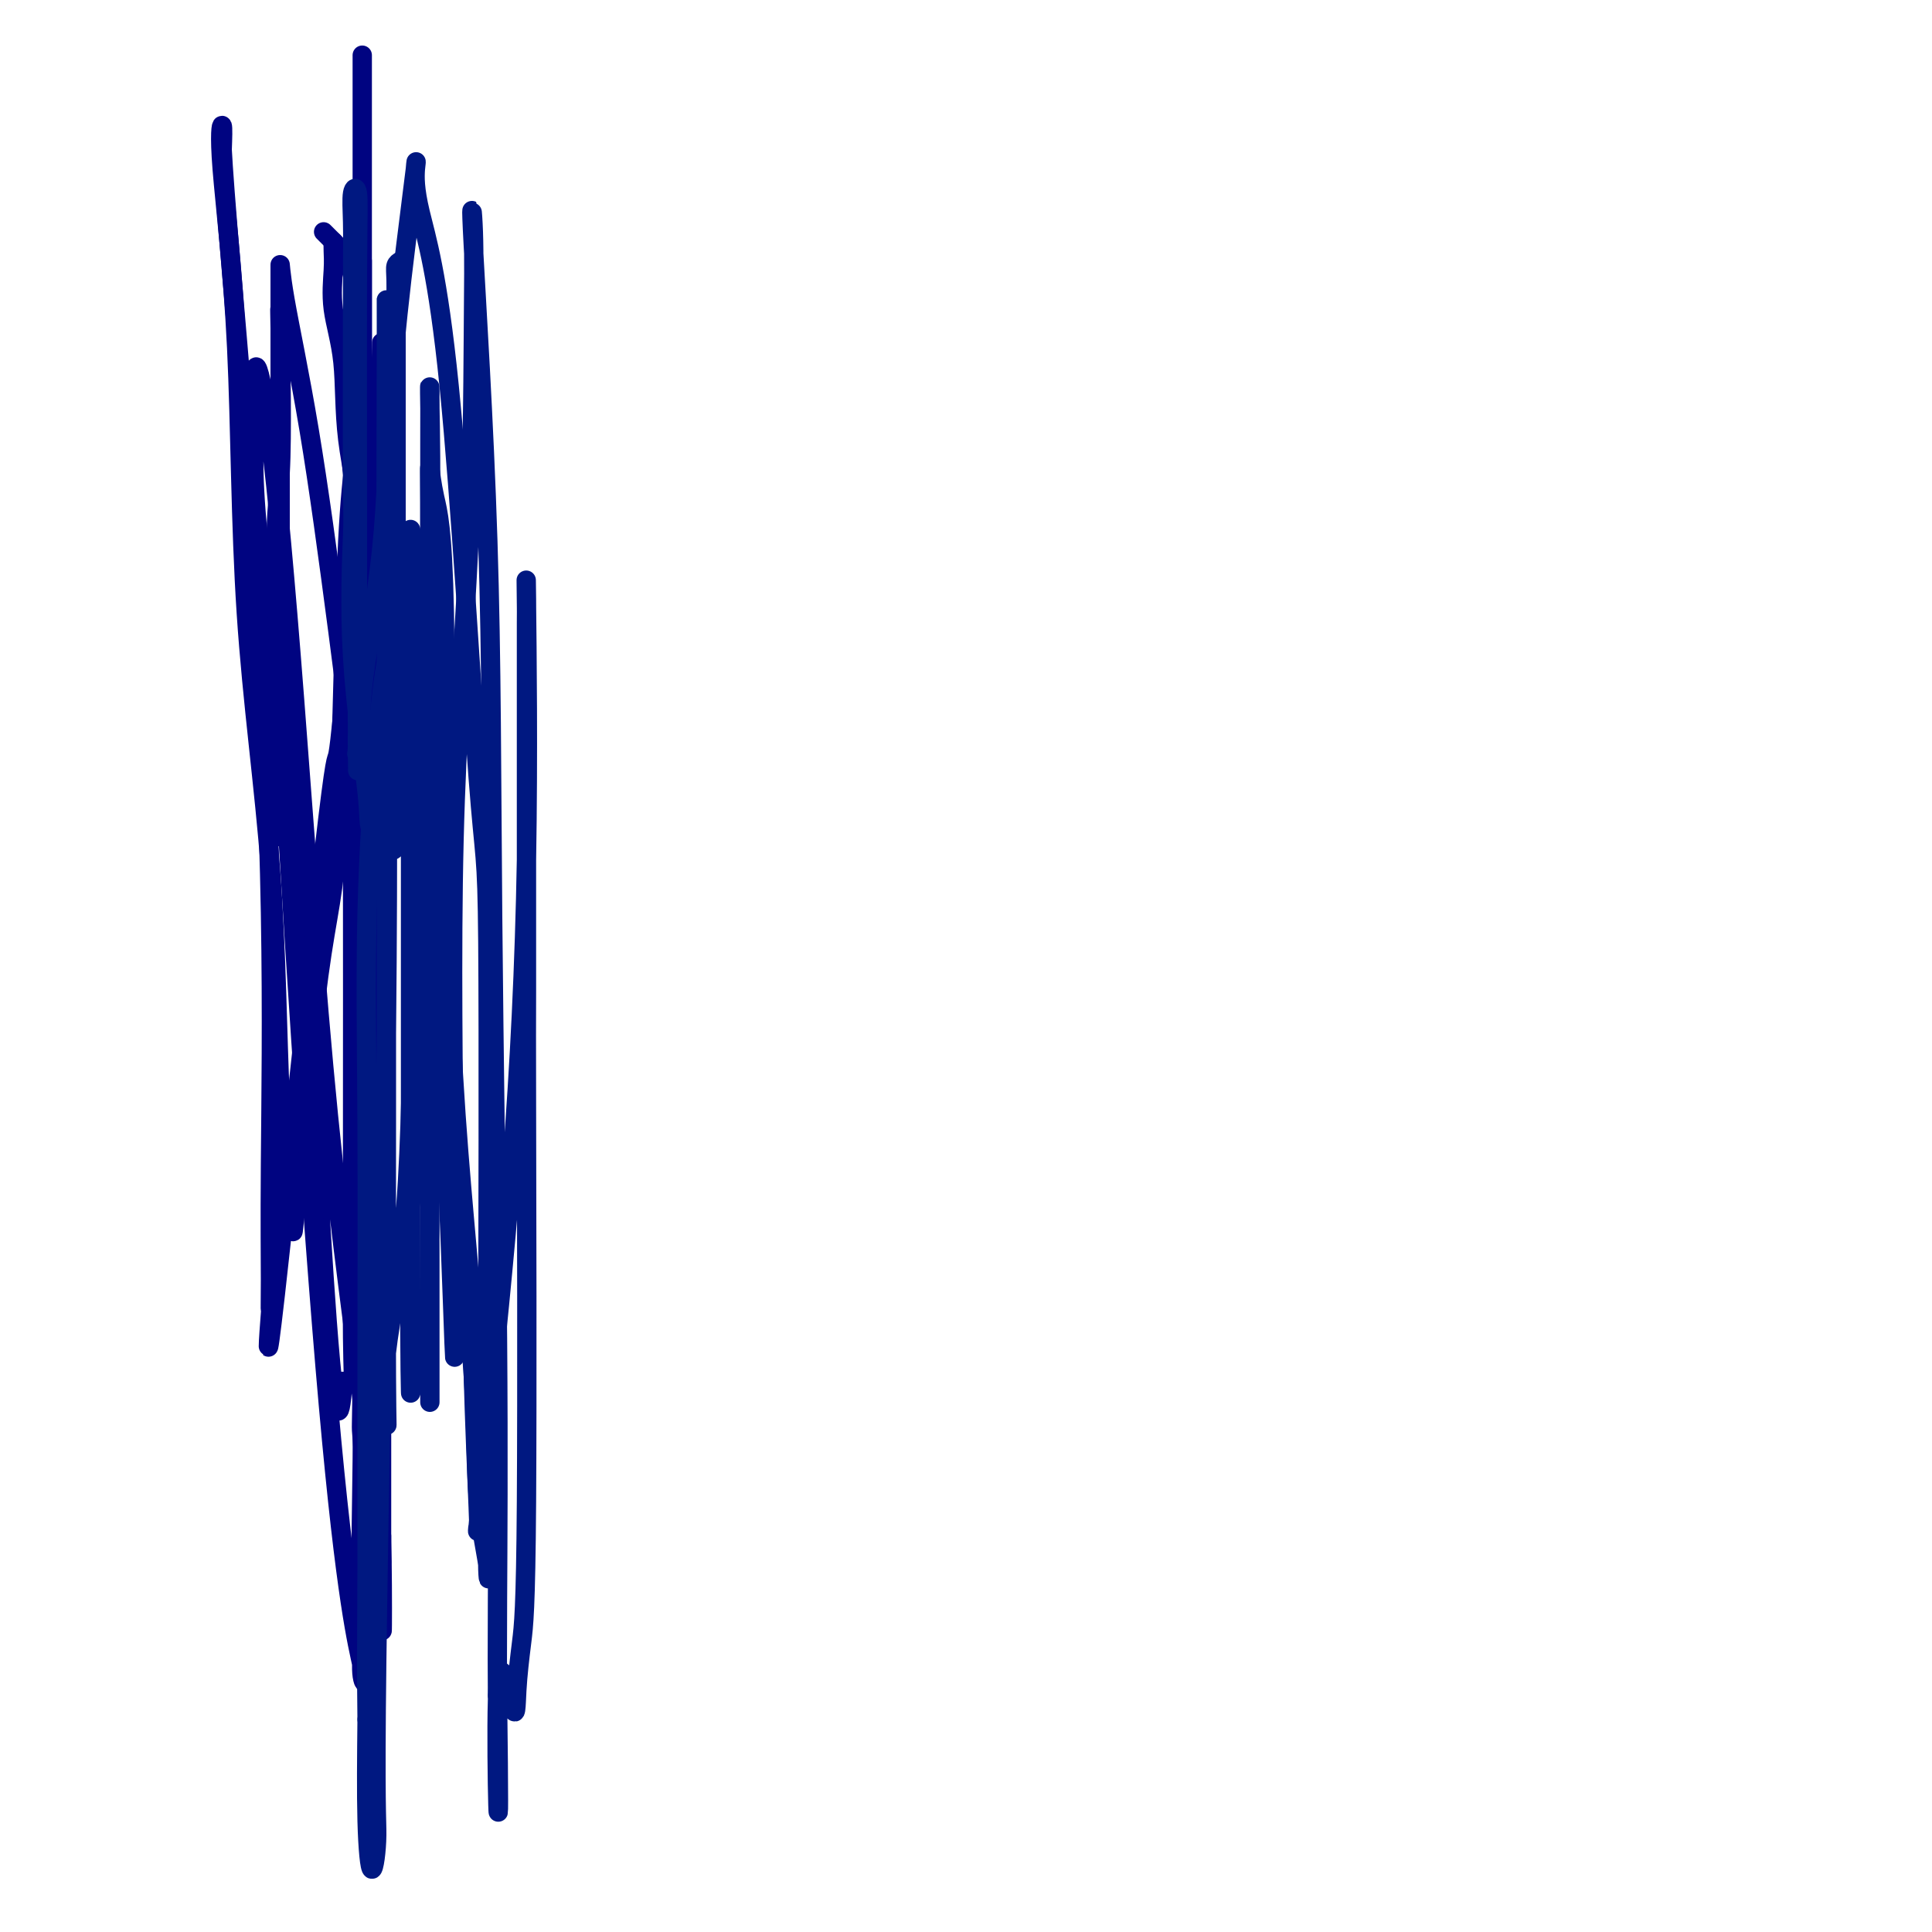
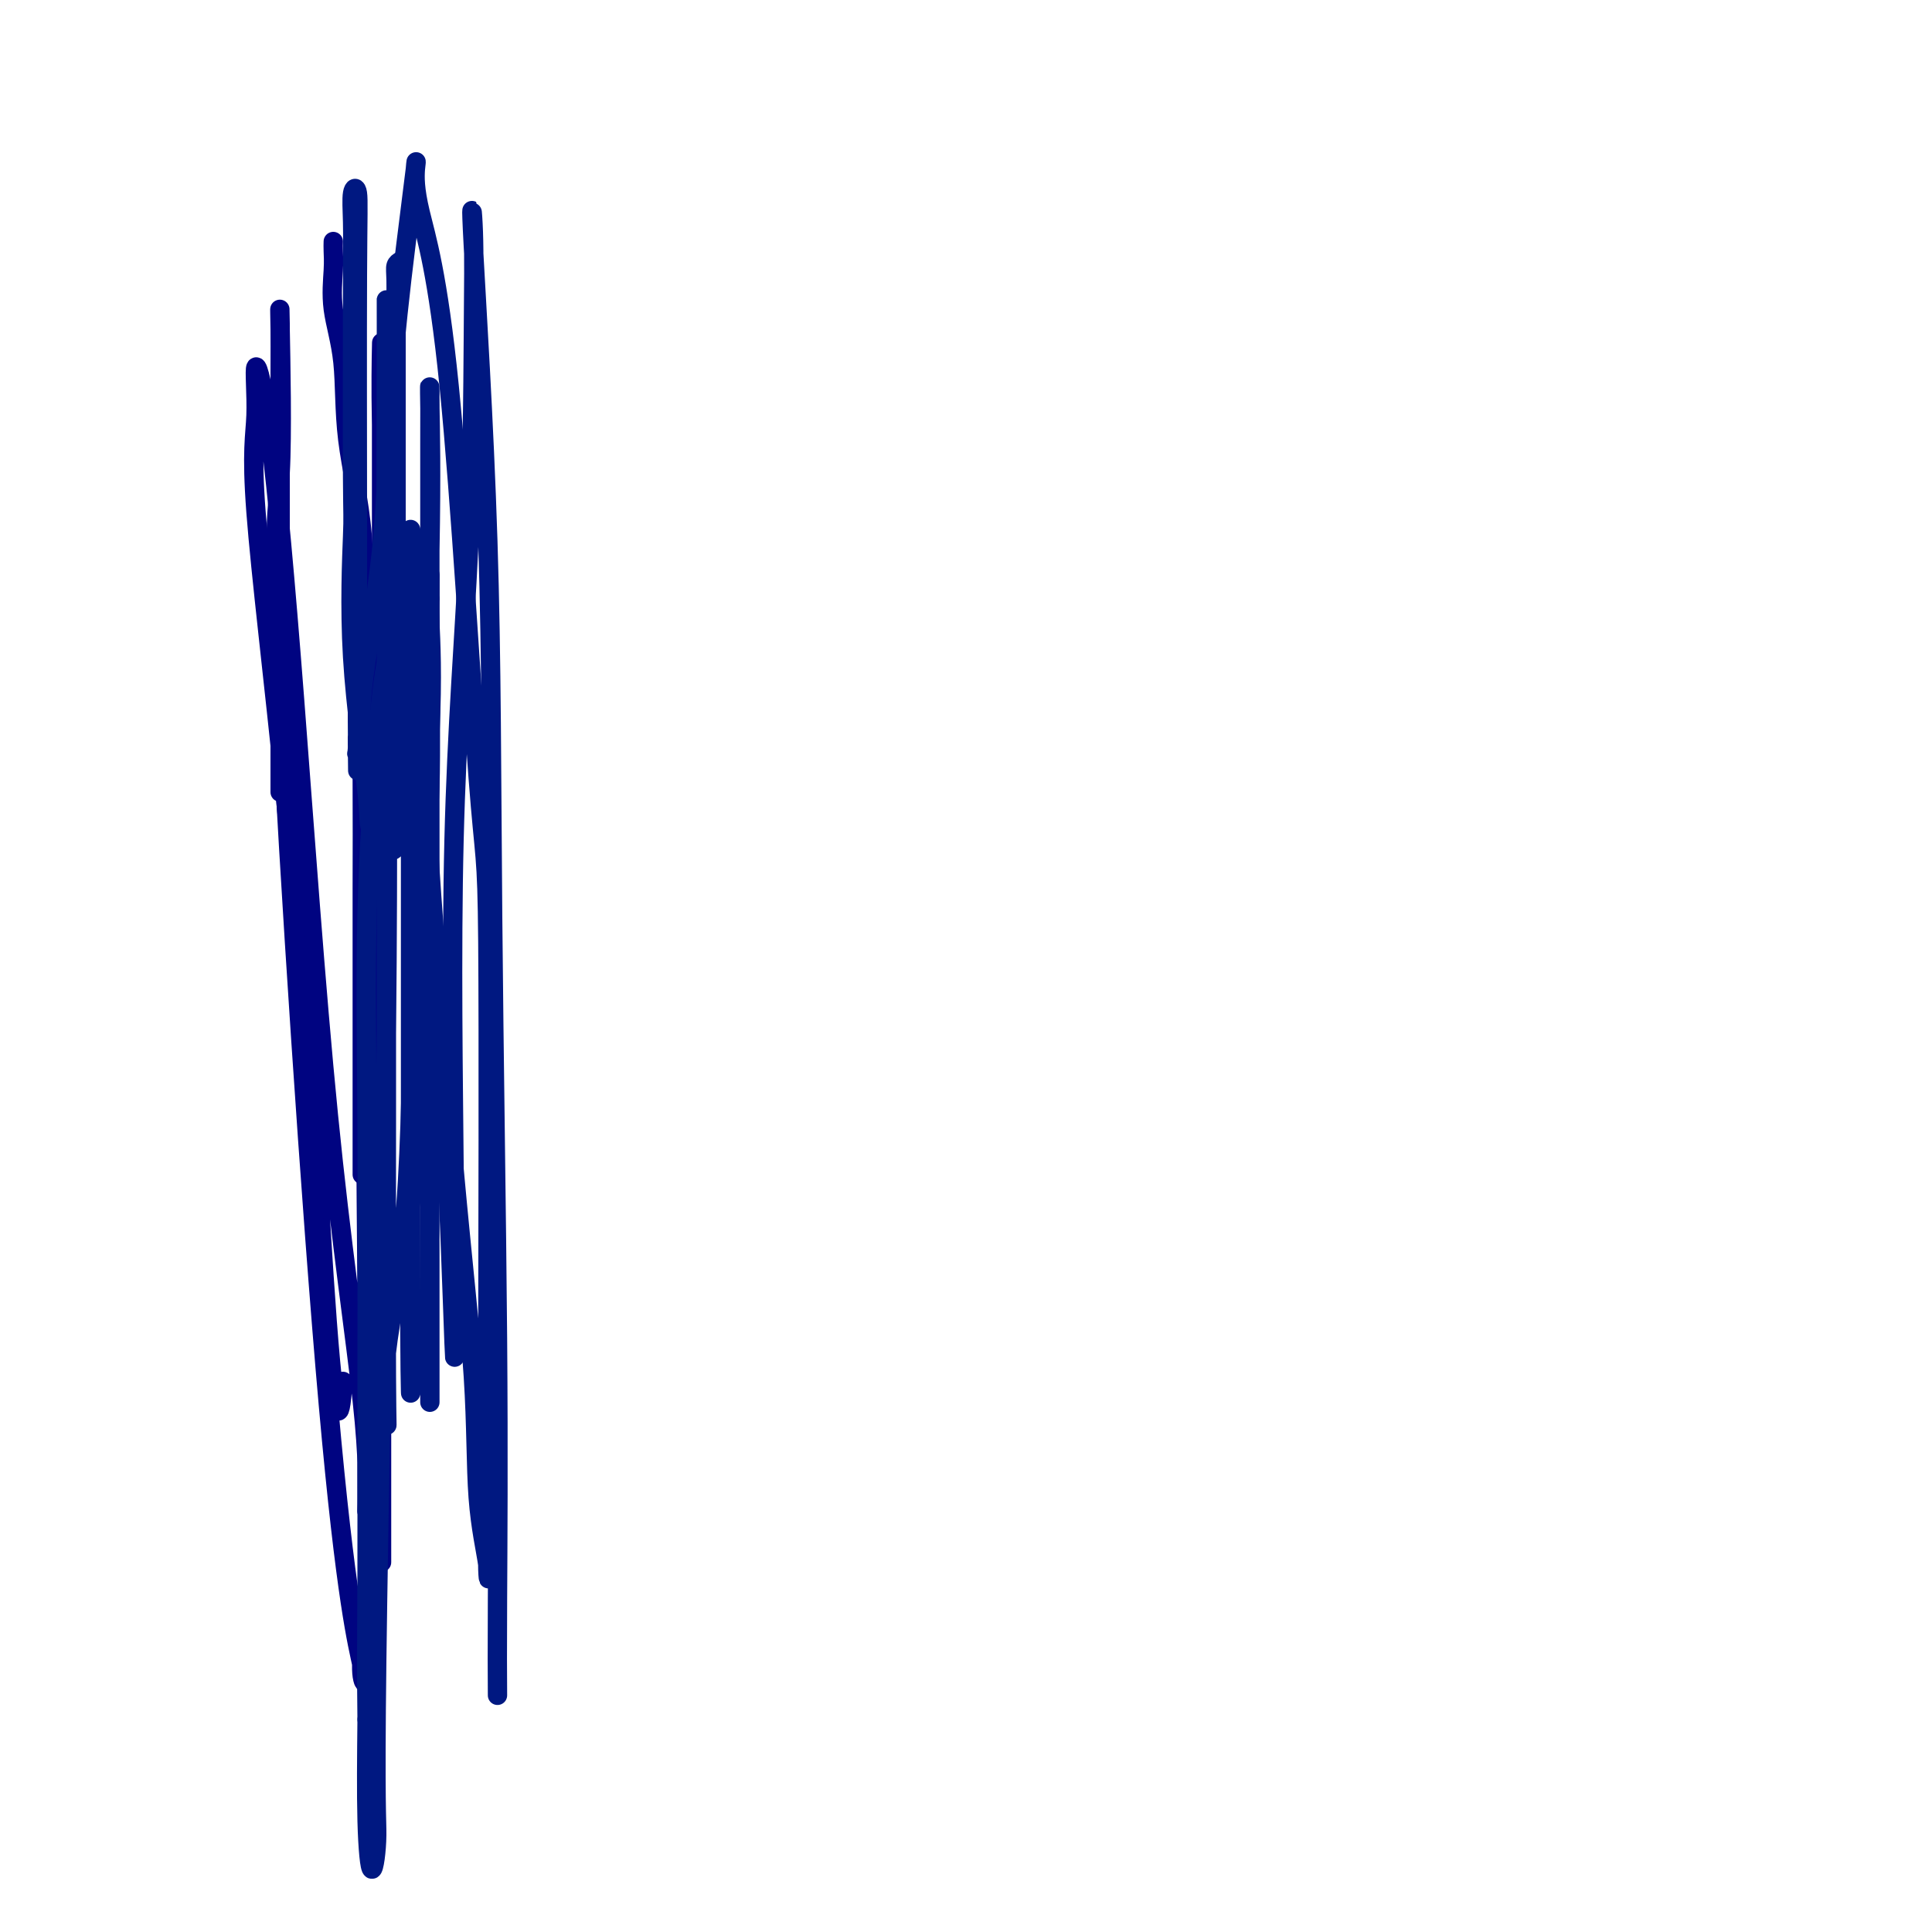
<svg xmlns="http://www.w3.org/2000/svg" viewBox="0 0 400 400" version="1.1">
  <g fill="none" stroke="#000481" stroke-width="4" stroke-linecap="round" stroke-linejoin="round">
    <path d="M69,50c-0.016,0.572 -0.032,1.144 0,2c0.032,0.856 0.111,1.997 0,4c-0.111,2.003 -0.412,4.867 0,8c0.412,3.133 1.536,6.535 2,11c0.464,4.465 0.268,9.994 1,16c0.732,6.006 2.392,12.488 3,20c0.608,7.512 0.163,16.053 0,25c-0.163,8.947 -0.044,18.300 0,26c0.044,7.700 0.012,13.747 0,22c-0.012,8.253 -0.003,18.710 0,26c0.003,7.290 0.001,11.411 0,14c-0.001,2.589 -0.000,3.647 0,7c0.000,3.353 0.000,9.002 0,11c-0.000,1.998 -0.000,0.346 0,0c0.000,-0.346 0.000,0.616 0,1c-0.000,0.384 -0.000,0.192 0,0" />
-     <path d="M67,48c0.437,0.435 0.873,0.870 2,2c1.127,1.130 2.943,2.955 4,7c1.057,4.045 1.355,10.312 2,18c0.645,7.688 1.636,16.799 2,33c0.364,16.201 0.099,39.494 0,74c-0.099,34.506 -0.034,80.226 0,101c0.034,20.774 0.037,16.604 0,21c-0.037,4.396 -0.115,17.360 0,24c0.115,6.640 0.423,6.956 0,6c-0.423,-0.956 -1.578,-3.185 -2,-8c-0.422,-4.815 -0.113,-12.216 0,-24c0.113,-11.784 0.030,-27.950 0,-44c-0.030,-16.050 -0.006,-31.984 0,-47c0.006,-15.016 -0.006,-29.115 0,-40c0.006,-10.885 0.030,-18.556 0,-26c-0.030,-7.444 -0.113,-14.662 0,-21c0.113,-6.338 0.423,-11.796 0,-16c-0.423,-4.204 -1.577,-7.154 -2,-10c-0.423,-2.846 -0.114,-5.588 0,-3c0.114,2.588 0.032,10.505 0,24c-0.032,13.495 -0.014,32.569 0,54c0.014,21.431 0.024,45.219 0,64c-0.024,18.781 -0.083,32.557 0,40c0.083,7.443 0.310,8.555 0,9c-0.310,0.445 -1.155,0.222 -2,0" />
    <path d="M71,286c-1.376,21.675 -3.814,-19.636 -5,-39c-1.186,-19.364 -1.118,-16.780 -2,-27c-0.882,-10.220 -2.712,-33.246 -5,-56c-2.288,-22.754 -5.034,-45.238 -6,-58c-0.966,-12.762 -0.152,-15.801 0,-20c0.152,-4.199 -0.358,-9.558 0,-10c0.358,-0.442 1.584,4.034 3,15c1.416,10.966 3.020,28.422 5,54c1.980,25.578 4.334,59.279 7,86c2.666,26.721 5.643,46.461 7,59c1.357,12.539 1.093,17.877 1,21c-0.093,3.123 -0.013,4.033 0,-1c0.013,-5.033 -0.039,-16.008 0,-20c0.039,-3.992 0.168,-1.002 0,-22c-0.168,-20.998 -0.633,-65.985 0,-95c0.633,-29.015 2.366,-42.059 3,-54c0.634,-11.941 0.170,-22.778 0,-31c-0.170,-8.222 -0.046,-13.829 0,-16c0.046,-2.171 0.012,-0.906 0,3c-0.012,3.906 -0.003,10.453 0,29c0.003,18.547 0.001,49.095 0,76c-0.001,26.905 -0.000,50.167 0,75c0.000,24.833 0.000,51.238 0,62c-0.000,10.762 -0.000,5.881 0,1" />
-     <path d="M79,318c0.089,38.164 0.311,10.574 0,1c-0.311,-9.574 -1.155,-1.131 -2,-3c-0.845,-1.869 -1.692,-14.048 -2,-18c-0.308,-3.952 -0.079,0.324 0,-17c0.079,-17.324 0.007,-56.247 0,-81c-0.007,-24.753 0.051,-35.335 0,-47c-0.051,-11.665 -0.211,-24.414 0,-34c0.211,-9.586 0.793,-16.011 1,-22c0.207,-5.989 0.040,-11.542 0,-13c-0.040,-1.458 0.046,1.180 0,2c-0.046,0.820 -0.224,-0.179 -1,2c-0.776,2.179 -2.150,7.537 -3,24c-0.850,16.463 -1.174,44.033 -2,59c-0.826,14.967 -2.153,17.333 -4,31c-1.847,13.667 -4.215,38.635 -5,48c-0.785,9.365 0.011,3.128 0,1c-0.011,-2.128 -0.830,-0.146 -1,1c-0.170,1.146 0.307,1.458 0,-2c-0.307,-3.458 -1.400,-10.685 -2,-23c-0.600,-12.315 -0.707,-29.717 -2,-47c-1.293,-17.283 -3.772,-34.446 -5,-53c-1.228,-18.554 -1.205,-38.499 -2,-55c-0.795,-16.501 -2.406,-29.558 -3,-37c-0.594,-7.442 -0.170,-9.269 0,-9c0.170,0.269 0.085,2.635 0,5" />
-     <path d="M46,31c0.198,3.760 0.694,10.661 2,26c1.306,15.339 3.421,39.117 5,63c1.579,23.883 2.621,47.872 3,69c0.379,21.128 0.096,39.394 0,52c-0.096,12.606 -0.005,19.553 0,24c0.005,4.447 -0.077,6.393 0,6c0.077,-0.393 0.314,-3.126 0,1c-0.314,4.126 -1.177,15.112 1,-4c2.177,-19.112 7.396,-68.323 10,-91c2.604,-22.677 2.593,-18.819 3,-21c0.407,-2.181 1.234,-10.401 2,-20c0.766,-9.599 1.473,-20.578 2,-25c0.527,-4.422 0.873,-2.288 1,-7c0.127,-4.712 0.034,-16.270 0,1c-0.034,17.270 -0.009,63.369 0,84c0.009,20.631 0.002,15.796 0,20c-0.002,4.204 -0.001,17.449 0,24c0.001,6.551 0.000,6.409 0,6c-0.000,-0.409 -0.000,-1.085 0,-2c0.000,-0.915 0.000,-2.070 0,-16c-0.000,-13.930 -0.000,-40.635 0,-63c0.000,-22.365 0.000,-40.390 0,-57c-0.000,-16.610 -0.000,-31.805 0,-47" />
-     <path d="M75,54c-0.000,-33.520 -0.000,-24.819 0,-25c0.000,-0.181 0.000,-9.242 0,-14c-0.000,-4.758 -0.000,-5.211 0,1c0.000,6.211 0.000,19.087 0,35c-0.000,15.913 -0.000,34.863 0,45c0.000,10.137 0.000,11.460 0,24c-0.000,12.540 -0.001,36.295 0,54c0.001,17.705 0.004,29.358 0,35c-0.004,5.642 -0.015,5.271 0,5c0.015,-0.271 0.057,-0.441 0,-2c-0.057,-1.559 -0.211,-4.505 0,-10c0.211,-5.495 0.789,-13.539 0,-26c-0.789,-12.461 -2.943,-29.339 -5,-45c-2.057,-15.661 -4.015,-30.106 -6,-42c-1.985,-11.894 -3.996,-21.239 -5,-27c-1.004,-5.761 -1.001,-7.939 -1,-7c0.001,0.939 0.000,4.994 0,8c-0.000,3.006 -0.000,4.963 0,12c0.000,7.037 0.000,19.154 0,35c-0.000,15.846 -0.000,35.423 0,46c0.000,10.577 0.000,12.155 0,14c-0.000,1.845 -0.000,3.956 0,3c0.000,-0.956 0.000,-4.978 0,-9" />
    <path d="M58,164c-0.000,-5.944 -0.001,-16.303 0,-27c0.001,-10.697 0.002,-21.733 0,-32c-0.002,-10.267 -0.009,-19.766 0,-26c0.009,-6.234 0.033,-9.203 0,-12c-0.033,-2.797 -0.123,-5.421 0,1c0.123,6.421 0.460,21.886 0,30c-0.460,8.114 -1.717,8.875 0,45c1.717,36.125 6.407,107.612 10,148c3.593,40.388 6.087,49.676 7,54c0.913,4.324 0.245,3.685 0,2c-0.245,-1.685 -0.066,-4.415 0,-7c0.066,-2.585 0.019,-5.024 0,-6c-0.019,-0.976 -0.009,-0.488 0,0" />
  </g>
  <g fill="none" stroke="#001881" stroke-width="4" stroke-linecap="round" stroke-linejoin="round">
    <path d="M83,54c-0.423,0.244 -0.845,0.487 -1,1c-0.155,0.513 -0.041,1.295 0,3c0.041,1.705 0.011,4.333 0,6c-0.011,1.667 -0.003,2.372 0,7c0.003,4.628 0.001,13.178 0,17c-0.001,3.822 -0.000,2.916 0,11c0.000,8.084 0.000,25.158 0,36c-0.000,10.842 -0.001,15.453 0,21c0.001,5.547 0.003,12.032 0,15c-0.003,2.968 -0.012,2.420 0,3c0.012,0.580 0.046,2.287 -1,2c-1.046,-0.287 -3.170,-2.567 -4,-4c-0.830,-1.433 -0.366,-2.018 -1,-8c-0.634,-5.982 -2.366,-17.361 -3,-28c-0.634,-10.639 -0.171,-20.539 0,-25c0.171,-4.461 0.050,-3.484 0,-12c-0.050,-8.516 -0.027,-26.524 0,-37c0.027,-10.476 0.060,-13.421 0,-16c-0.060,-2.579 -0.212,-4.791 0,-6c0.212,-1.209 0.789,-1.415 1,0c0.211,1.415 0.057,4.451 0,17c-0.057,12.549 -0.015,34.609 0,50c0.015,15.391 0.004,24.112 0,30c-0.004,5.888 -0.002,8.944 0,12" />
    <path d="M74,149c0.149,17.948 0.022,8.317 0,5c-0.022,-3.317 0.060,-0.319 0,1c-0.060,1.319 -0.264,0.961 0,1c0.264,0.039 0.994,0.475 1,-1c0.006,-1.475 -0.713,-4.863 0,-12c0.713,-7.137 2.857,-18.025 4,-29c1.143,-10.975 1.286,-22.036 2,-33c0.714,-10.964 1.998,-21.830 3,-30c1.002,-8.170 1.721,-13.644 2,-16c0.279,-2.356 0.117,-1.595 0,0c-0.117,1.595 -0.189,4.024 1,9c1.189,4.976 3.639,12.500 6,36c2.361,23.500 4.632,62.975 6,81c1.368,18.025 1.833,14.600 2,34c0.167,19.400 0.038,61.626 0,84c-0.038,22.374 0.017,24.896 0,30c-0.017,5.104 -0.106,12.791 0,16c0.106,3.209 0.406,1.941 0,-1c-0.406,-2.941 -1.516,-7.555 -2,-14c-0.484,-6.445 -0.340,-14.722 -1,-25c-0.660,-10.278 -2.124,-22.558 -4,-43c-1.876,-20.442 -4.163,-49.046 -5,-62c-0.837,-12.954 -0.225,-10.257 0,-17c0.225,-6.743 0.064,-22.927 0,-31c-0.064,-8.073 -0.032,-8.037 0,-8" />
    <path d="M89,124c0.012,-9.039 0.042,-3.636 0,-1c-0.042,2.636 -0.156,2.505 0,6c0.156,3.495 0.581,10.615 0,23c-0.581,12.385 -2.170,30.036 -3,48c-0.830,17.964 -0.902,36.242 -2,50c-1.098,13.758 -3.222,22.995 -4,30c-0.778,7.005 -0.208,11.776 0,14c0.208,2.224 0.056,1.900 0,-9c-0.056,-10.900 -0.015,-32.377 0,-52c0.015,-19.623 0.004,-37.391 0,-59c-0.004,-21.609 -0.001,-47.058 0,-61c0.001,-13.942 -0.000,-16.376 0,-23c0.000,-6.624 0.002,-17.439 0,-23c-0.002,-5.561 -0.008,-5.869 0,-5c0.008,0.869 0.031,2.916 0,13c-0.031,10.084 -0.116,28.205 0,50c0.116,21.795 0.434,47.265 0,89c-0.434,41.735 -1.619,99.736 -2,130c-0.381,30.264 0.042,32.793 0,36c-0.042,3.207 -0.550,7.094 -1,7c-0.450,-0.094 -0.843,-4.170 -1,-10c-0.157,-5.830 -0.079,-13.415 0,-21" />
    <path d="M76,356c-0.153,-10.002 -0.035,-19.508 0,-31c0.035,-11.492 -0.012,-24.970 0,-41c0.012,-16.030 0.085,-34.613 0,-51c-0.085,-16.387 -0.326,-30.578 0,-44c0.326,-13.422 1.219,-26.076 2,-35c0.781,-8.924 1.451,-14.119 2,-17c0.549,-2.881 0.976,-3.448 1,-5c0.024,-1.552 -0.354,-4.091 0,1c0.354,5.091 1.439,17.810 3,33c1.561,15.190 3.596,32.850 5,42c1.404,9.150 2.177,9.788 3,23c0.823,13.212 1.695,38.997 2,47c0.305,8.003 0.043,-1.774 0,-9c-0.043,-7.226 0.133,-11.899 0,-28c-0.133,-16.101 -0.574,-43.630 0,-67c0.574,-23.370 2.164,-42.582 3,-60c0.836,-17.418 0.916,-33.044 1,-44c0.084,-10.956 0.170,-17.243 0,-22c-0.170,-4.757 -0.595,-7.983 0,3c0.595,10.983 2.212,36.175 3,61c0.788,24.825 0.747,49.283 1,78c0.253,28.717 0.799,61.693 1,87c0.201,25.307 0.057,42.945 0,54c-0.057,11.055 -0.029,15.528 0,20" />
-     <path d="M103,351c0.605,47.026 -0.384,13.090 0,1c0.384,-12.090 2.141,-2.334 3,1c0.859,3.334 0.819,0.248 1,-3c0.181,-3.248 0.585,-6.656 1,-10c0.415,-3.344 0.843,-6.622 1,-29c0.157,-22.378 0.042,-63.854 0,-82c-0.042,-18.146 -0.012,-12.961 0,-24c0.012,-11.039 0.005,-38.301 0,-54c-0.005,-15.699 -0.008,-19.835 0,-22c0.008,-2.165 0.028,-2.361 0,-5c-0.028,-2.639 -0.102,-7.723 0,1c0.102,8.723 0.381,31.252 0,53c-0.381,21.748 -1.422,42.716 -3,63c-1.578,20.284 -3.695,39.886 -5,53c-1.305,13.114 -1.800,19.742 -2,22c-0.200,2.258 -0.107,0.147 0,0c0.107,-0.147 0.226,1.668 0,-4c-0.226,-5.668 -0.799,-18.821 -1,-27c-0.201,-8.179 -0.029,-11.385 -1,-23c-0.971,-11.615 -3.083,-31.640 -4,-58c-0.917,-26.360 -0.638,-59.055 -1,-77c-0.362,-17.945 -1.365,-21.140 -2,-24c-0.635,-2.860 -0.902,-5.385 -1,-6c-0.098,-0.615 -0.028,0.682 0,7c0.028,6.318 0.014,17.659 0,29" />
    <path d="M89,133c-0.000,15.126 -0.000,34.942 0,55c0.000,20.058 0.000,40.359 0,57c-0.000,16.641 -0.000,29.622 0,37c0.000,7.378 0.000,9.154 0,8c-0.000,-1.154 -0.000,-5.238 0,-15c0.000,-9.762 0.000,-25.201 0,-33c-0.000,-7.799 -0.000,-7.958 0,-28c0.000,-20.042 0.002,-59.966 0,-84c-0.002,-24.034 -0.006,-32.179 0,-38c0.006,-5.821 0.022,-9.318 0,-11c-0.022,-1.682 -0.083,-1.550 0,3c0.083,4.550 0.309,13.517 0,30c-0.309,16.483 -1.155,40.483 -2,65c-0.845,24.517 -1.691,49.553 -2,70c-0.309,20.447 -0.083,36.307 0,39c0.083,2.693 0.022,-7.781 0,-20c-0.022,-12.219 -0.006,-26.185 0,-44c0.006,-17.815 0.002,-39.481 0,-57c-0.002,-17.519 -0.000,-30.892 0,-40c0.000,-9.108 0.000,-13.952 0,-16c-0.000,-2.048 -0.000,-1.299 0,-1c0.000,0.299 0.000,0.150 0,0" />
  </g>
</svg>